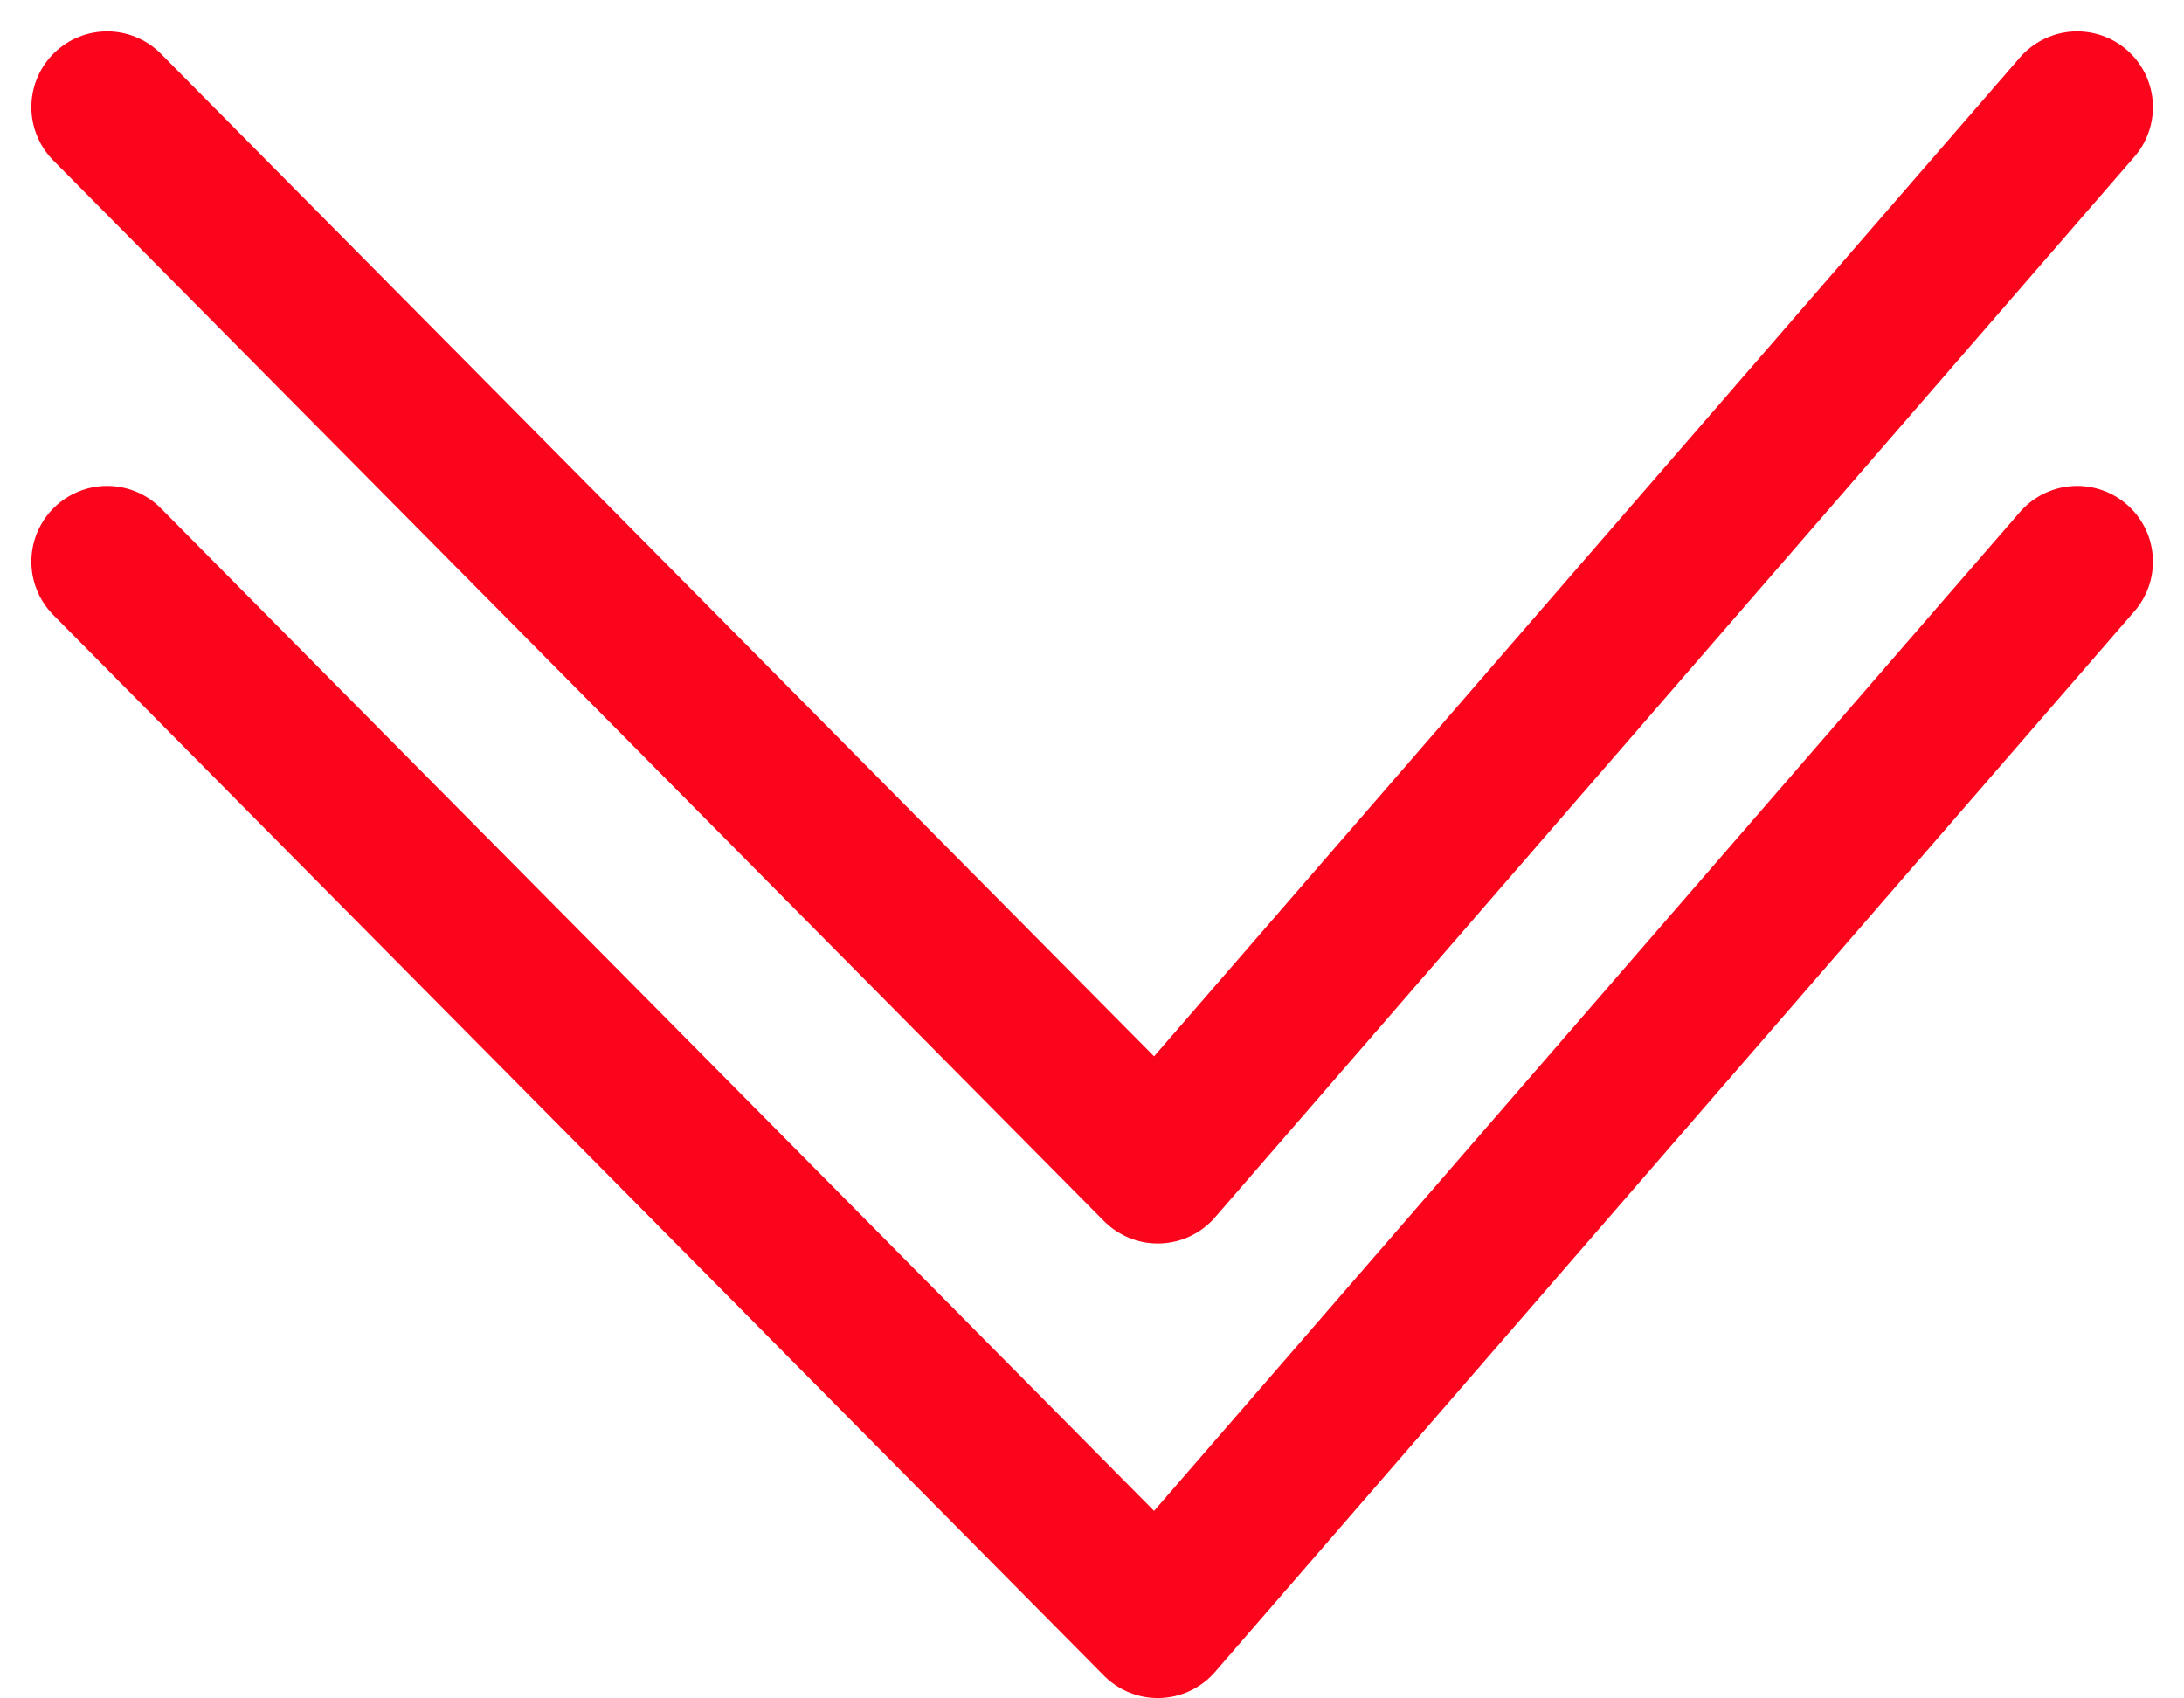
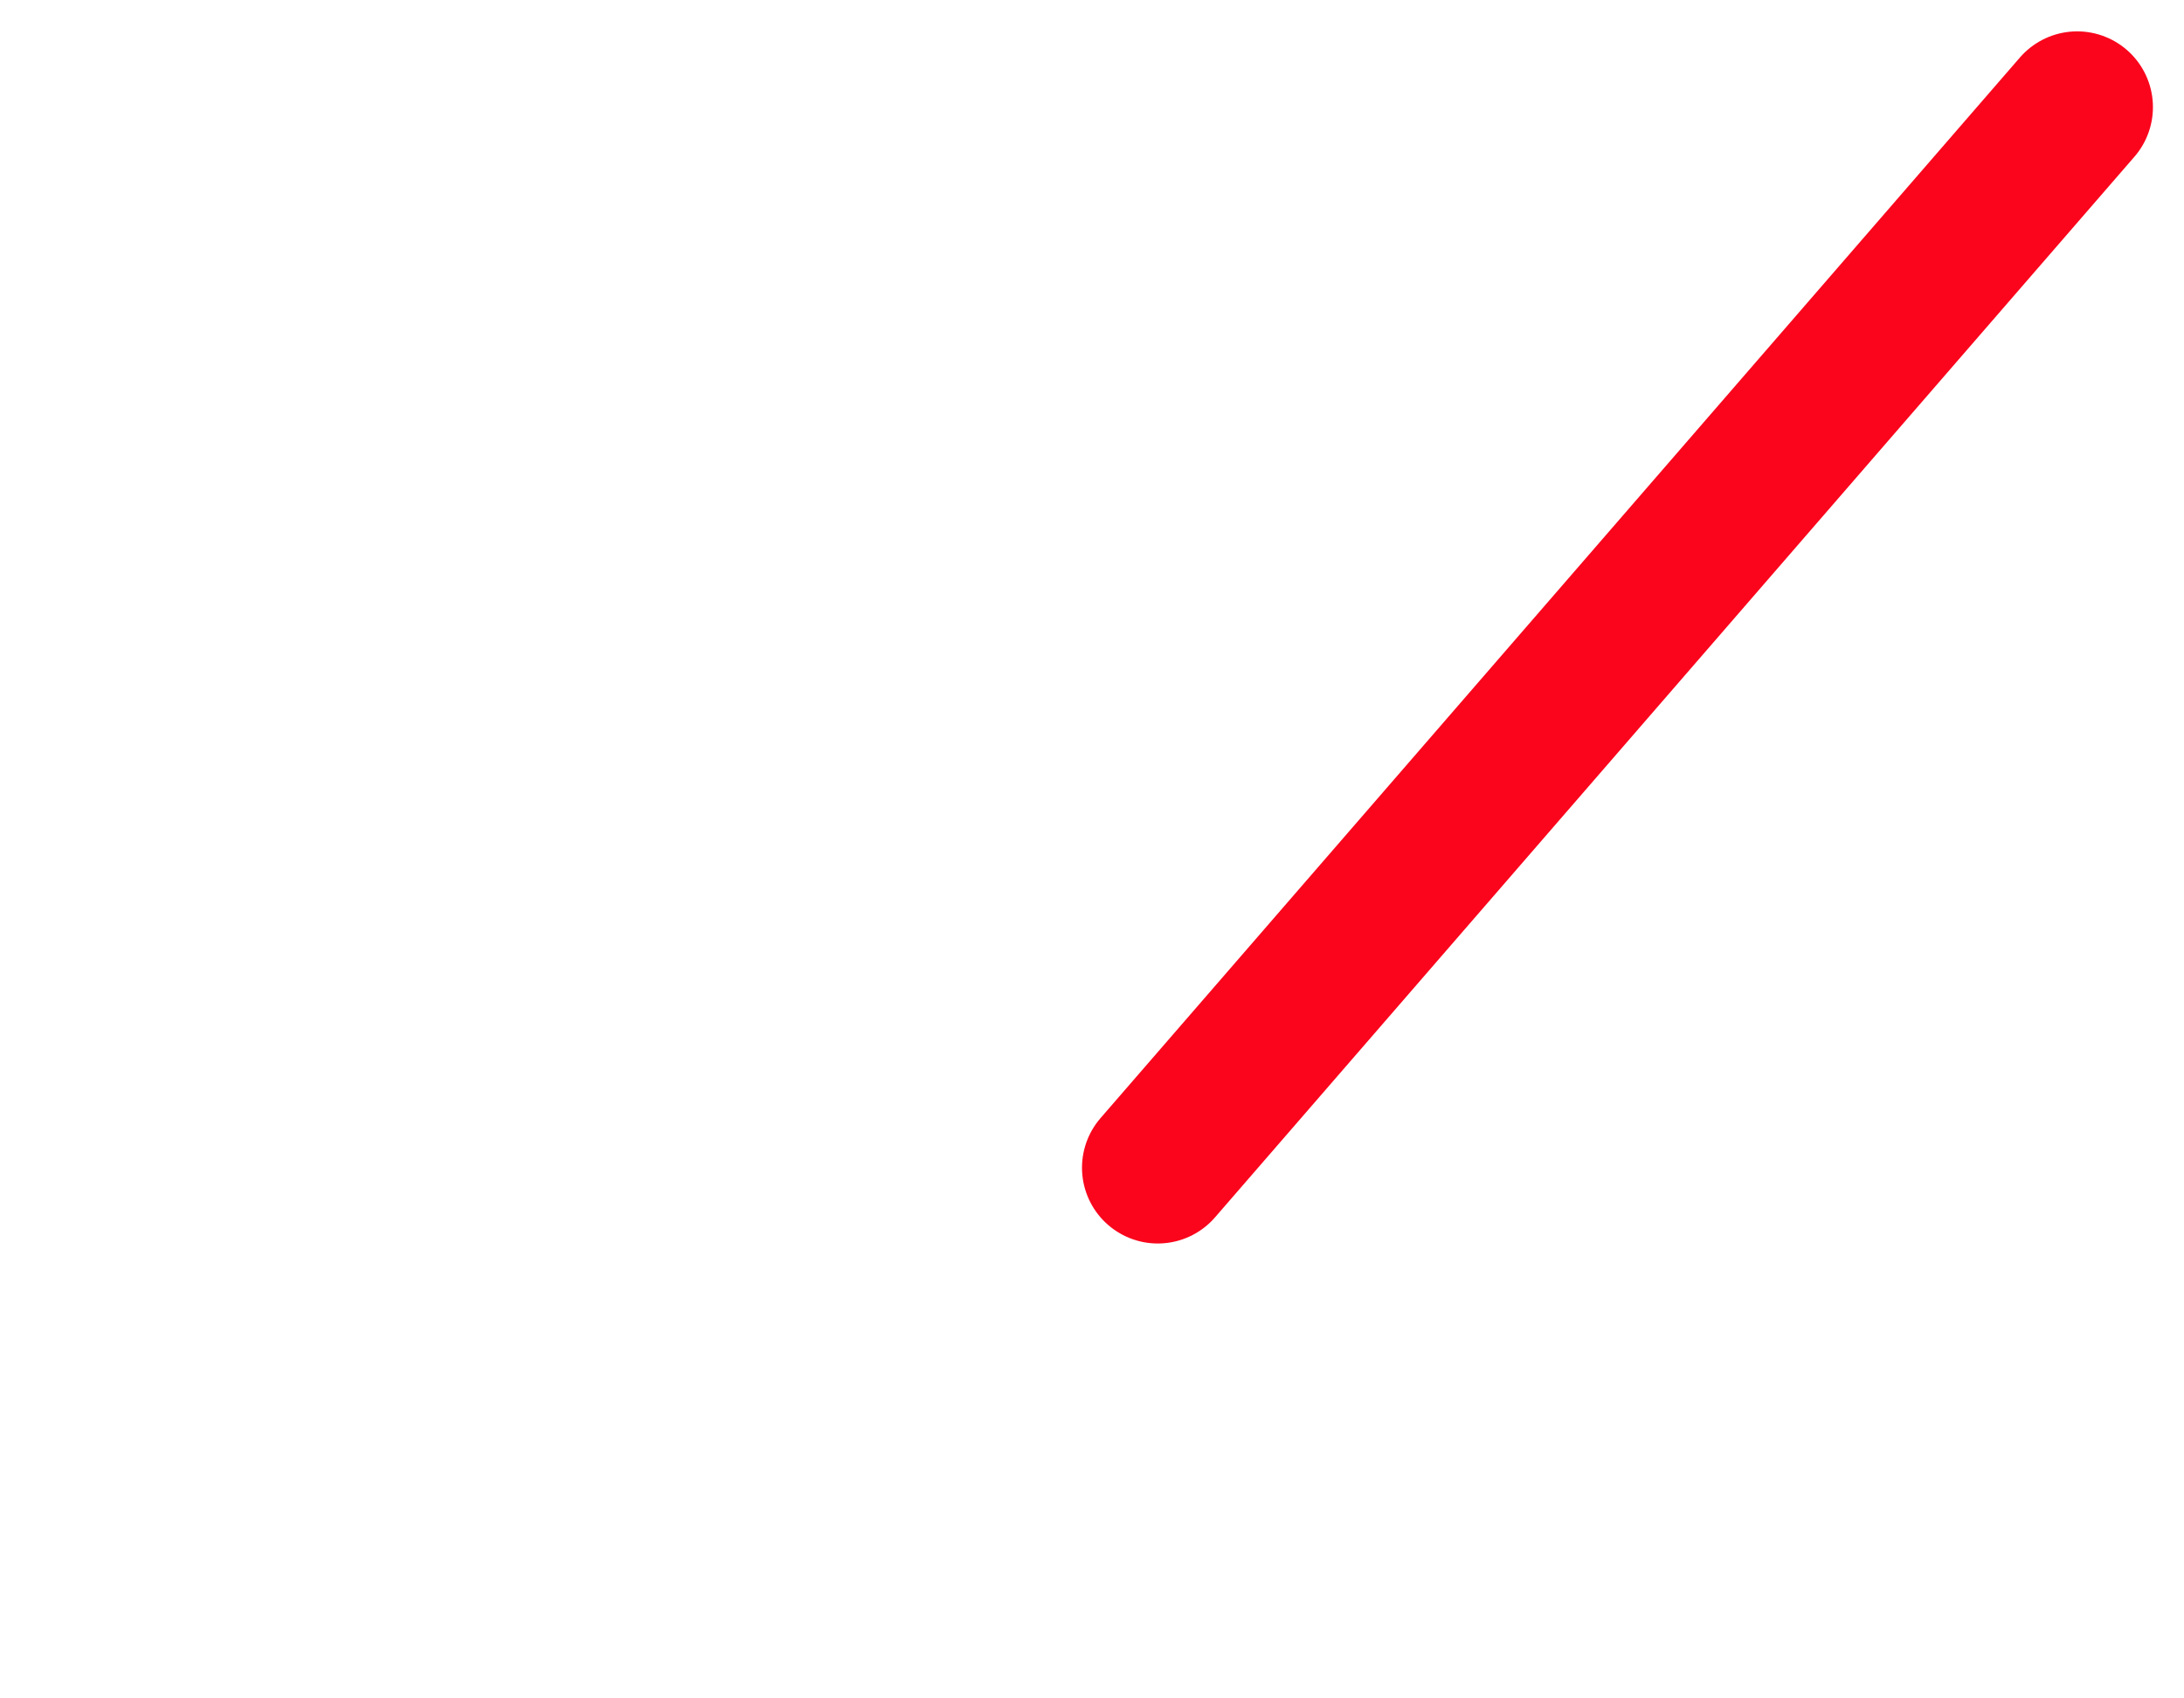
<svg xmlns="http://www.w3.org/2000/svg" width="14.412" height="11.207" viewBox="0 0 14.412 11.207">
  <g id="Group_3231" data-name="Group 3231" transform="translate(-399.293 -2823.291)">
    <g id="ancour" transform="translate(400 2823.998)">
-       <path id="シェイプ_5" data-name="シェイプ 5" d="M332,2158l7,6.067L332,2171" transform="translate(2171 -332) rotate(90)" fill="none" stroke="#fa051c" stroke-linecap="round" stroke-linejoin="round" stroke-width="1" />
+       <path id="シェイプ_5" data-name="シェイプ 5" d="M332,2158l7,6.067" transform="translate(2171 -332) rotate(90)" fill="none" stroke="#fa051c" stroke-linecap="round" stroke-linejoin="round" stroke-width="1" />
    </g>
    <g id="ancour-2" data-name="ancour" transform="translate(400 2826.998)">
-       <path id="シェイプ_5-2" data-name="シェイプ 5" d="M332,2158l7,6.067L332,2171" transform="translate(2171 -332) rotate(90)" fill="none" stroke="#fa051c" stroke-linecap="round" stroke-linejoin="round" stroke-width="1" />
-     </g>
+       </g>
  </g>
</svg>